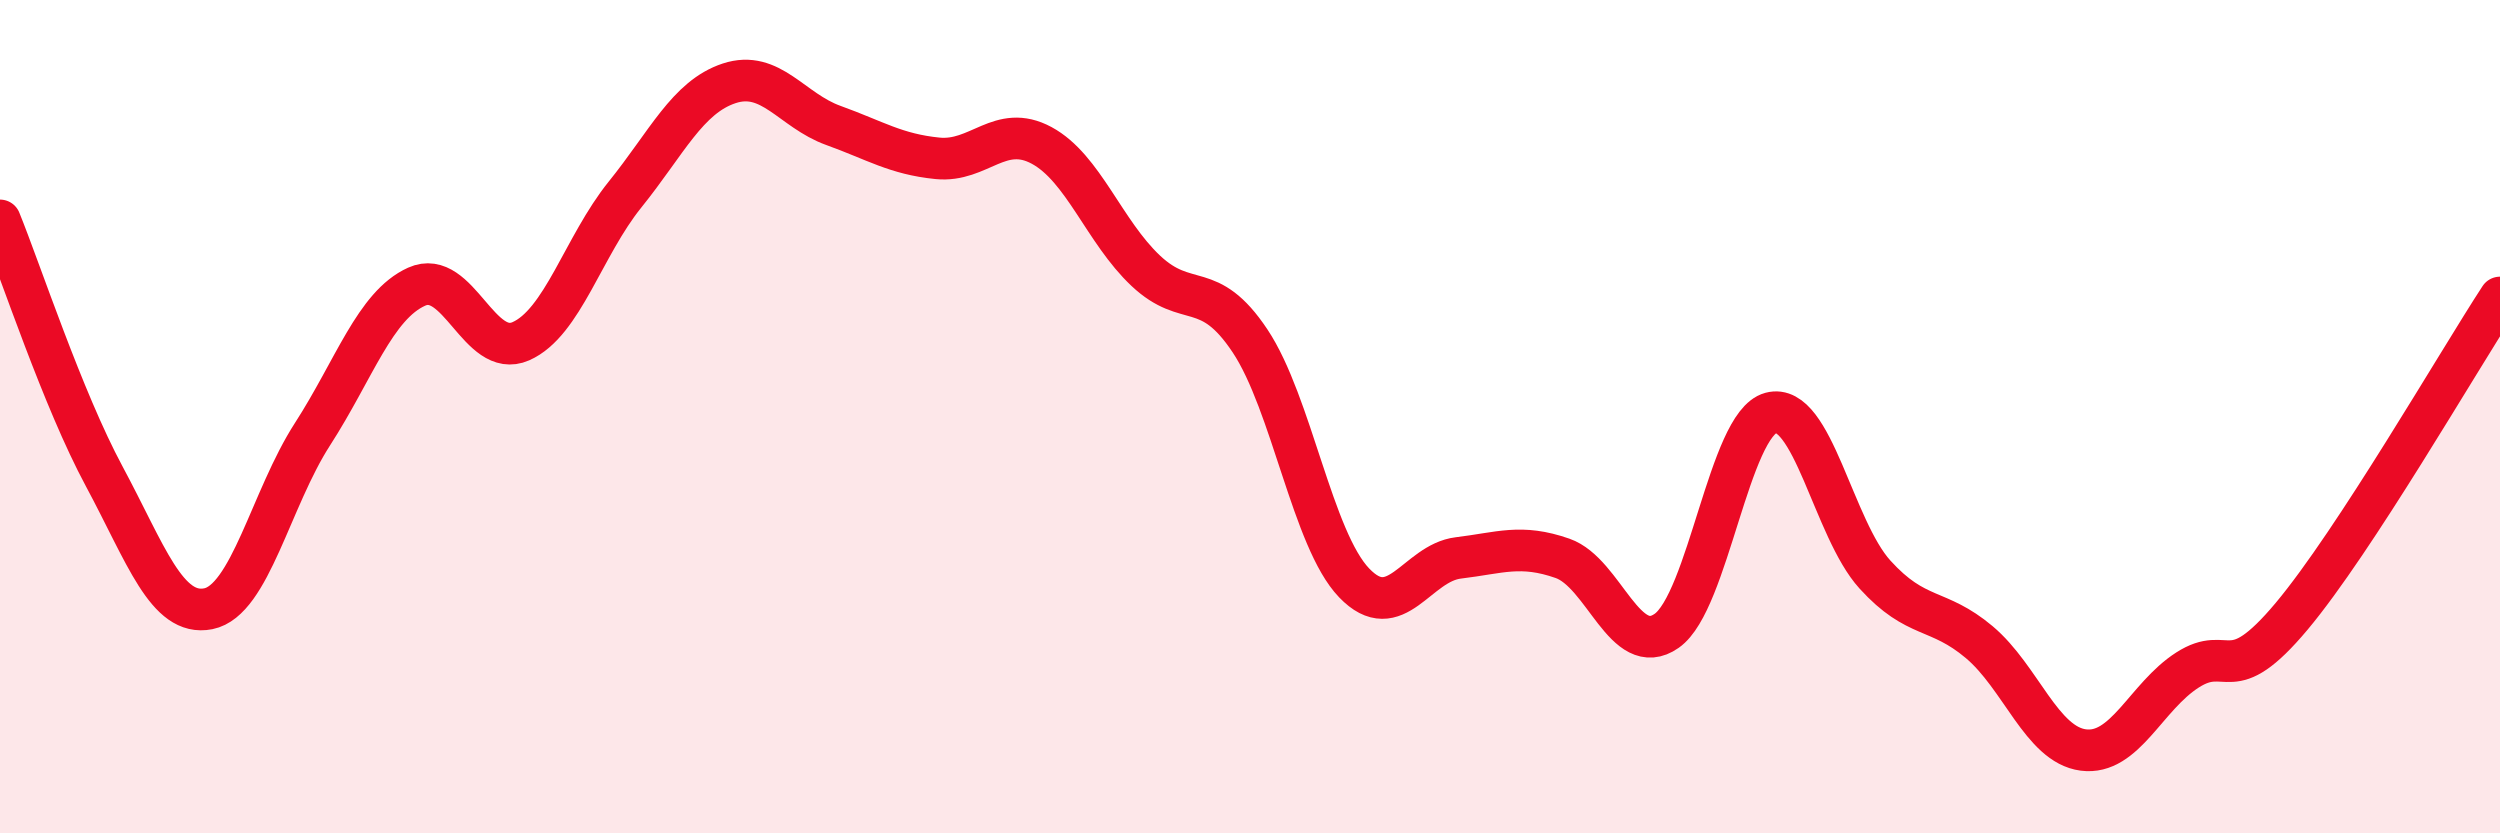
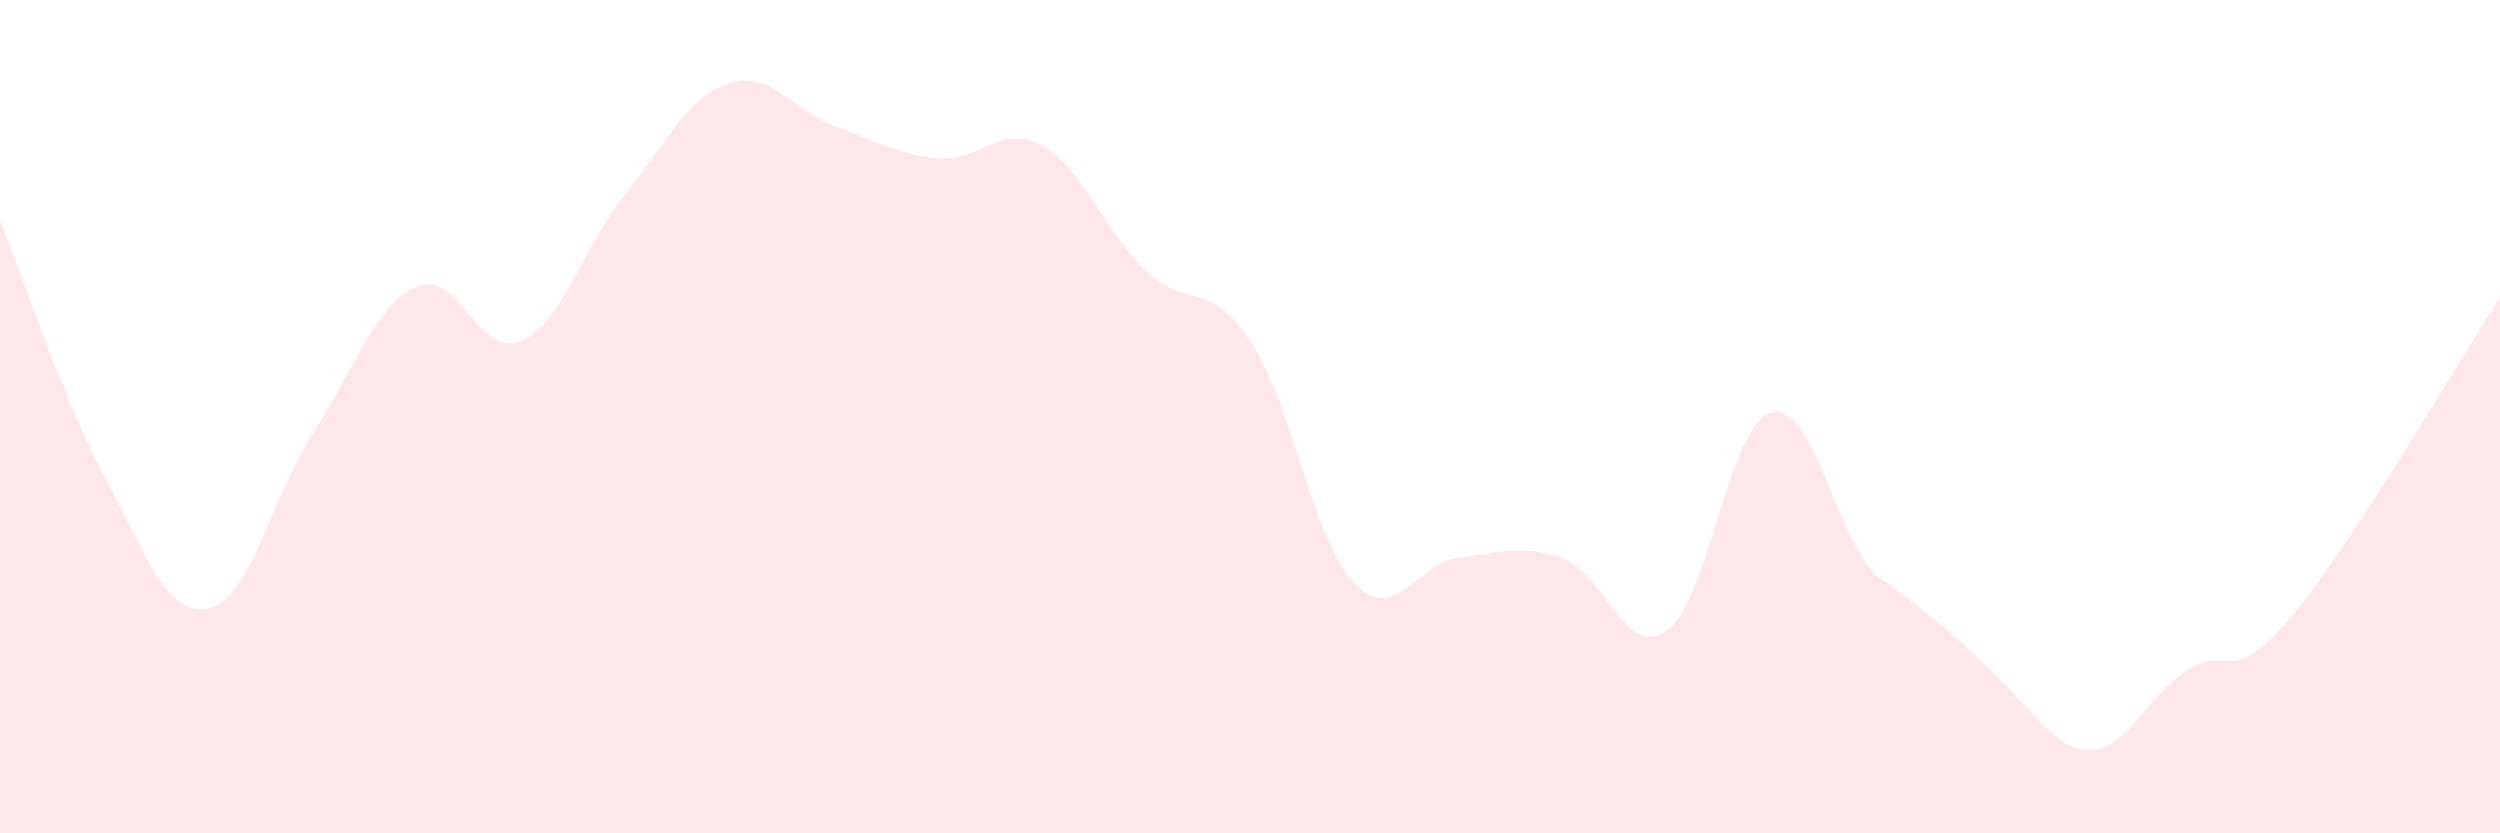
<svg xmlns="http://www.w3.org/2000/svg" width="60" height="20" viewBox="0 0 60 20">
-   <path d="M 0,5.29 C 0.5,6.52 1.5,9.57 2.5,11.43 C 3.5,13.29 4,14.81 5,14.61 C 6,14.41 6.5,11.97 7.5,10.42 C 8.5,8.87 9,7.33 10,6.88 C 11,6.43 11.5,8.63 12.5,8.19 C 13.5,7.75 14,5.91 15,4.67 C 16,3.43 16.5,2.33 17.5,2 C 18.5,1.67 19,2.65 20,3.01 C 21,3.37 21.5,3.7 22.5,3.8 C 23.5,3.9 24,2.95 25,3.49 C 26,4.03 26.5,5.56 27.5,6.5 C 28.5,7.44 29,6.68 30,8.18 C 31,9.68 31.5,12.95 32.5,13.99 C 33.5,15.03 34,13.51 35,13.39 C 36,13.27 36.5,13.05 37.5,13.4 C 38.5,13.75 39,15.84 40,15.14 C 41,14.44 41.5,10.18 42.5,9.91 C 43.5,9.64 44,12.69 45,13.79 C 46,14.89 46.5,14.57 47.5,15.41 C 48.5,16.25 49,17.87 50,18 C 51,18.13 51.5,16.72 52.5,16.08 C 53.5,15.44 53.5,16.58 55,14.79 C 56.5,13 59,8.67 60,7.14L60 20L0 20Z" fill="#EB0A25" opacity="0.1" stroke-linecap="round" stroke-linejoin="round" />
-   <path d="M 0,5.29 C 0.5,6.52 1.5,9.57 2.5,11.43 C 3.5,13.29 4,14.81 5,14.61 C 6,14.41 6.5,11.97 7.5,10.42 C 8.5,8.87 9,7.33 10,6.88 C 11,6.43 11.5,8.63 12.5,8.19 C 13.5,7.75 14,5.91 15,4.67 C 16,3.43 16.5,2.33 17.5,2 C 18.5,1.67 19,2.65 20,3.01 C 21,3.37 21.5,3.7 22.5,3.8 C 23.5,3.9 24,2.95 25,3.49 C 26,4.03 26.5,5.56 27.5,6.5 C 28.5,7.44 29,6.68 30,8.18 C 31,9.68 31.5,12.95 32.5,13.99 C 33.5,15.03 34,13.51 35,13.39 C 36,13.27 36.5,13.05 37.5,13.4 C 38.5,13.75 39,15.84 40,15.14 C 41,14.44 41.5,10.18 42.5,9.91 C 43.5,9.64 44,12.69 45,13.79 C 46,14.89 46.5,14.57 47.5,15.41 C 48.5,16.25 49,17.87 50,18 C 51,18.13 51.5,16.72 52.5,16.08 C 53.5,15.44 53.5,16.58 55,14.79 C 56.5,13 59,8.67 60,7.14" stroke="#EB0A25" stroke-width="1" fill="none" stroke-linecap="round" stroke-linejoin="round" />
+   <path d="M 0,5.29 C 0.5,6.52 1.5,9.57 2.5,11.43 C 3.5,13.29 4,14.81 5,14.61 C 6,14.41 6.5,11.97 7.5,10.42 C 8.5,8.87 9,7.33 10,6.88 C 11,6.43 11.5,8.63 12.5,8.19 C 13.5,7.75 14,5.91 15,4.67 C 16,3.43 16.5,2.33 17.5,2 C 18.5,1.67 19,2.65 20,3.01 C 21,3.37 21.5,3.7 22.5,3.8 C 23.5,3.9 24,2.95 25,3.49 C 26,4.03 26.5,5.56 27.5,6.5 C 28.5,7.44 29,6.68 30,8.18 C 31,9.68 31.5,12.95 32.5,13.99 C 33.5,15.03 34,13.51 35,13.39 C 36,13.27 36.5,13.05 37.5,13.4 C 38.5,13.75 39,15.84 40,15.14 C 41,14.44 41.5,10.18 42.5,9.91 C 43.5,9.64 44,12.69 45,13.79 C 48.5,16.25 49,17.87 50,18 C 51,18.13 51.5,16.72 52.5,16.08 C 53.5,15.44 53.5,16.58 55,14.79 C 56.5,13 59,8.67 60,7.14L60 20L0 20Z" fill="#EB0A25" opacity="0.1" stroke-linecap="round" stroke-linejoin="round" />
</svg>